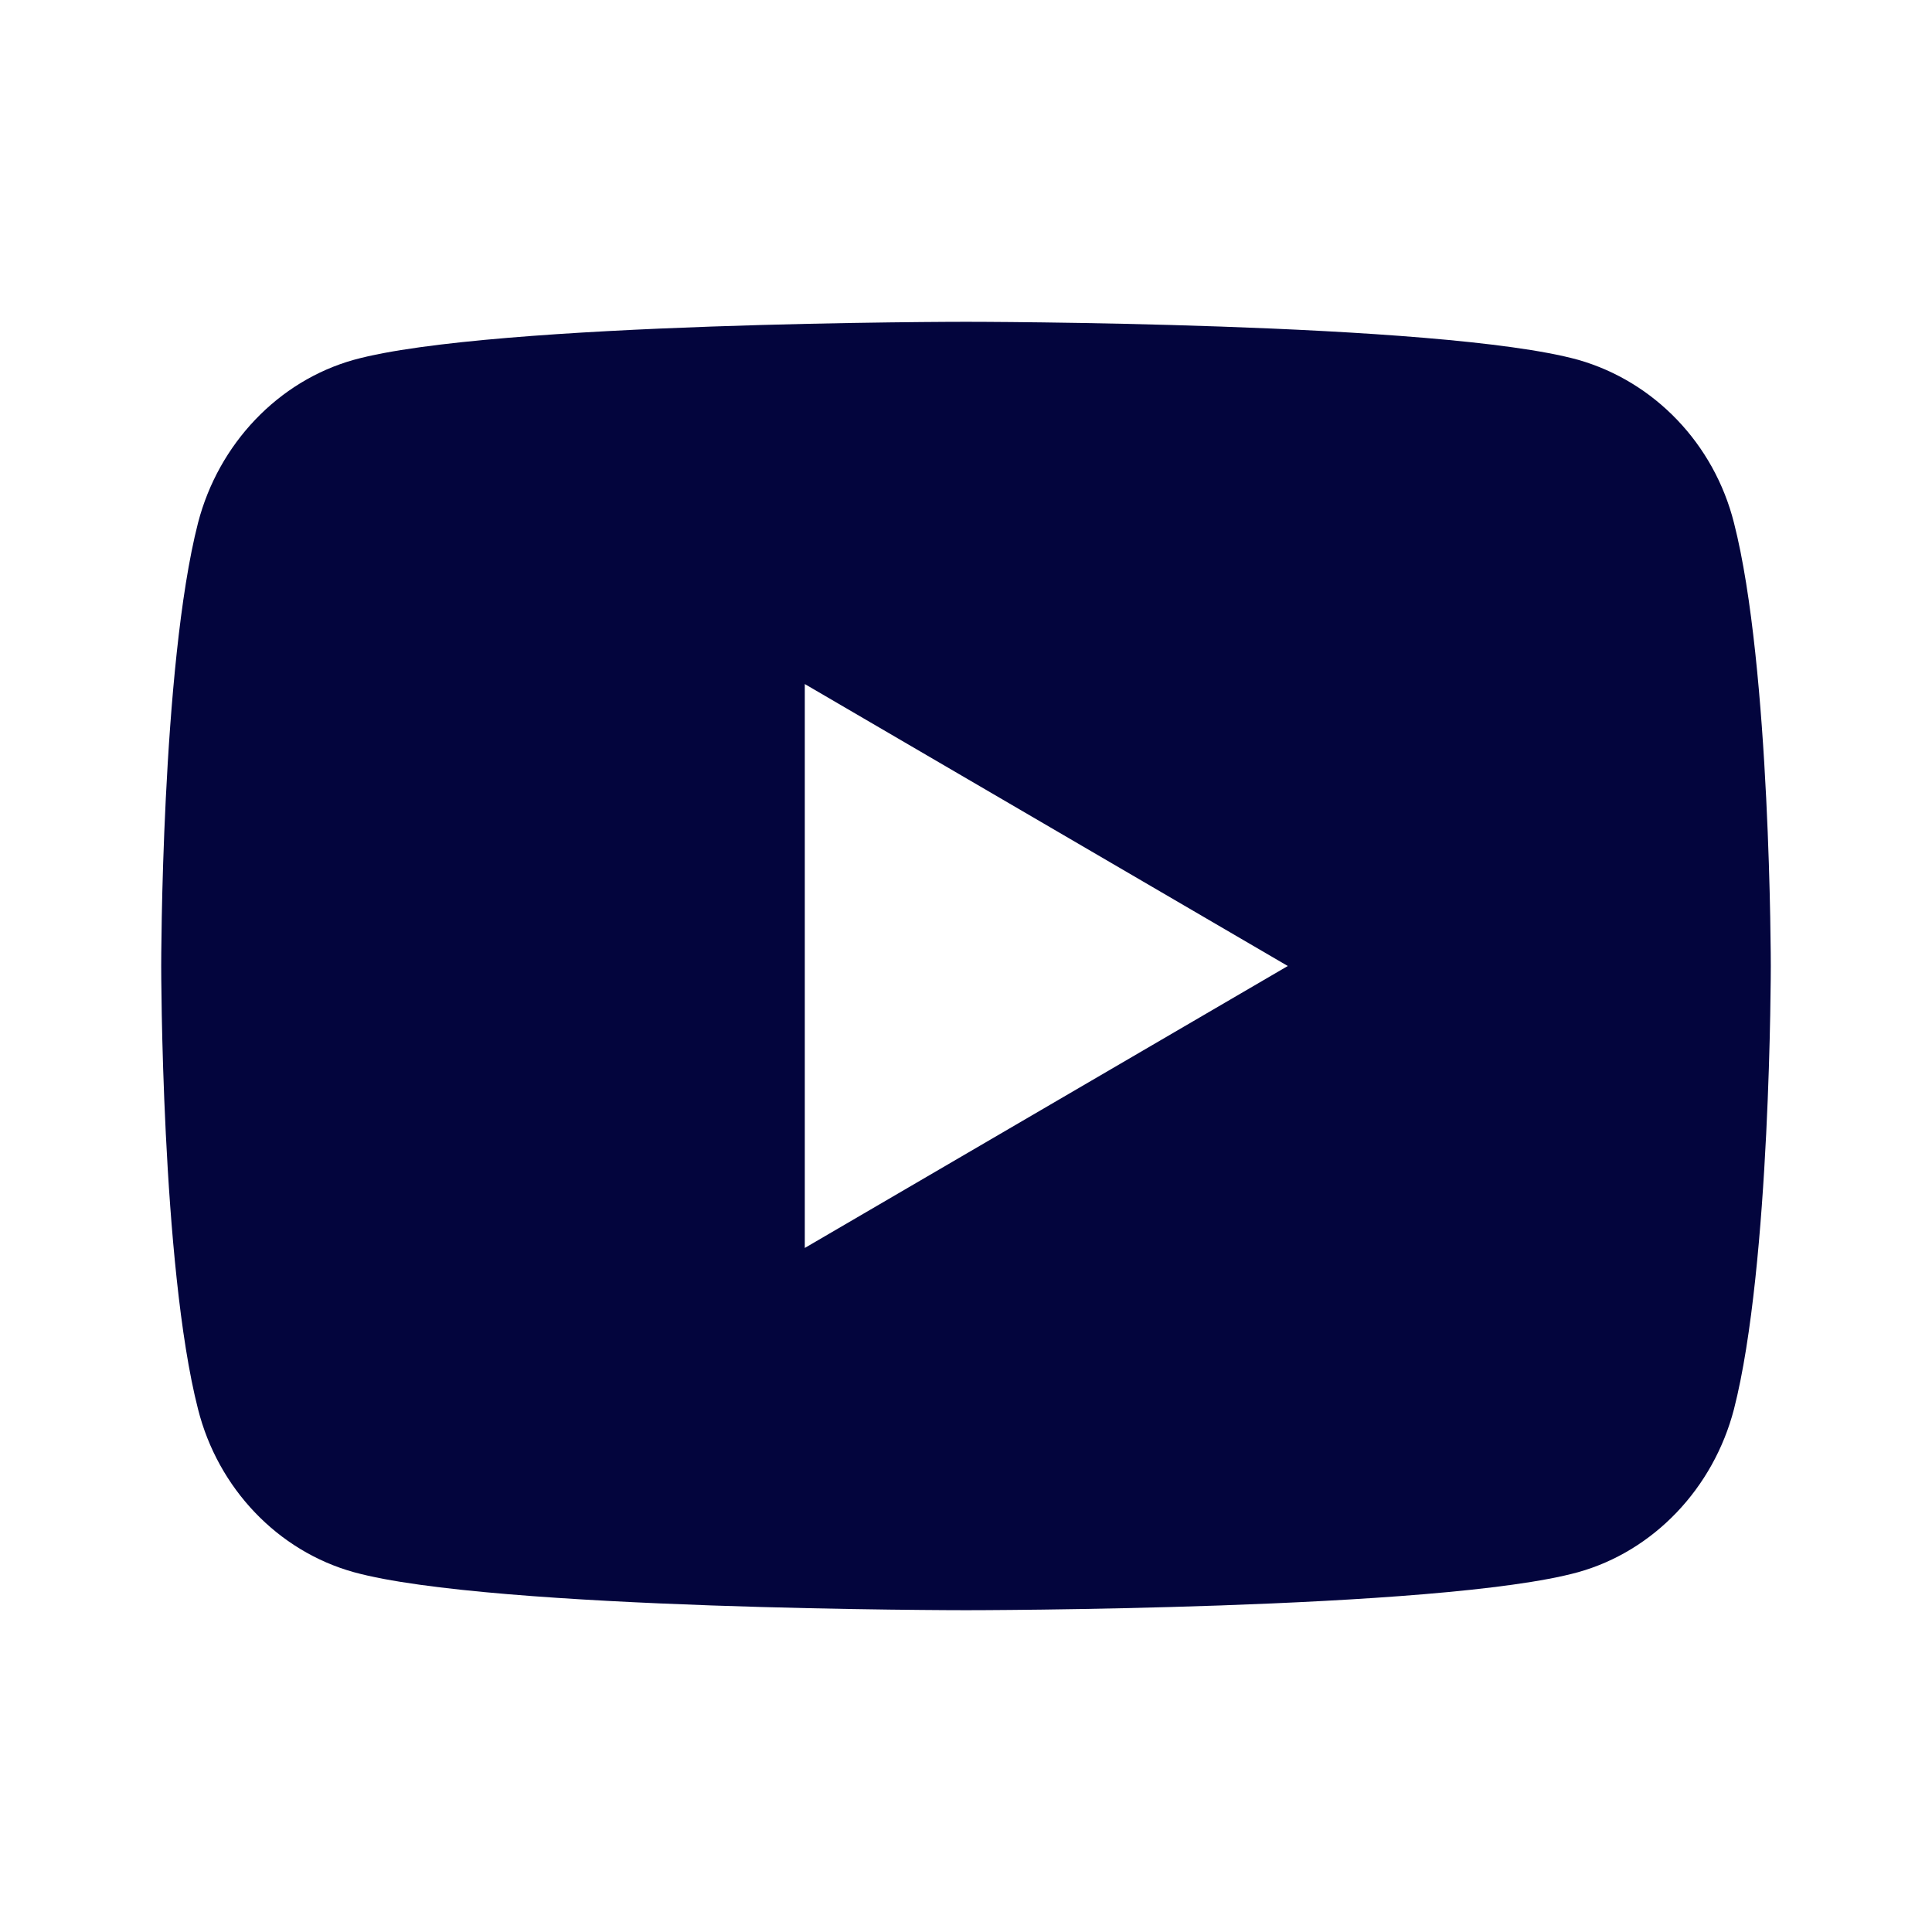
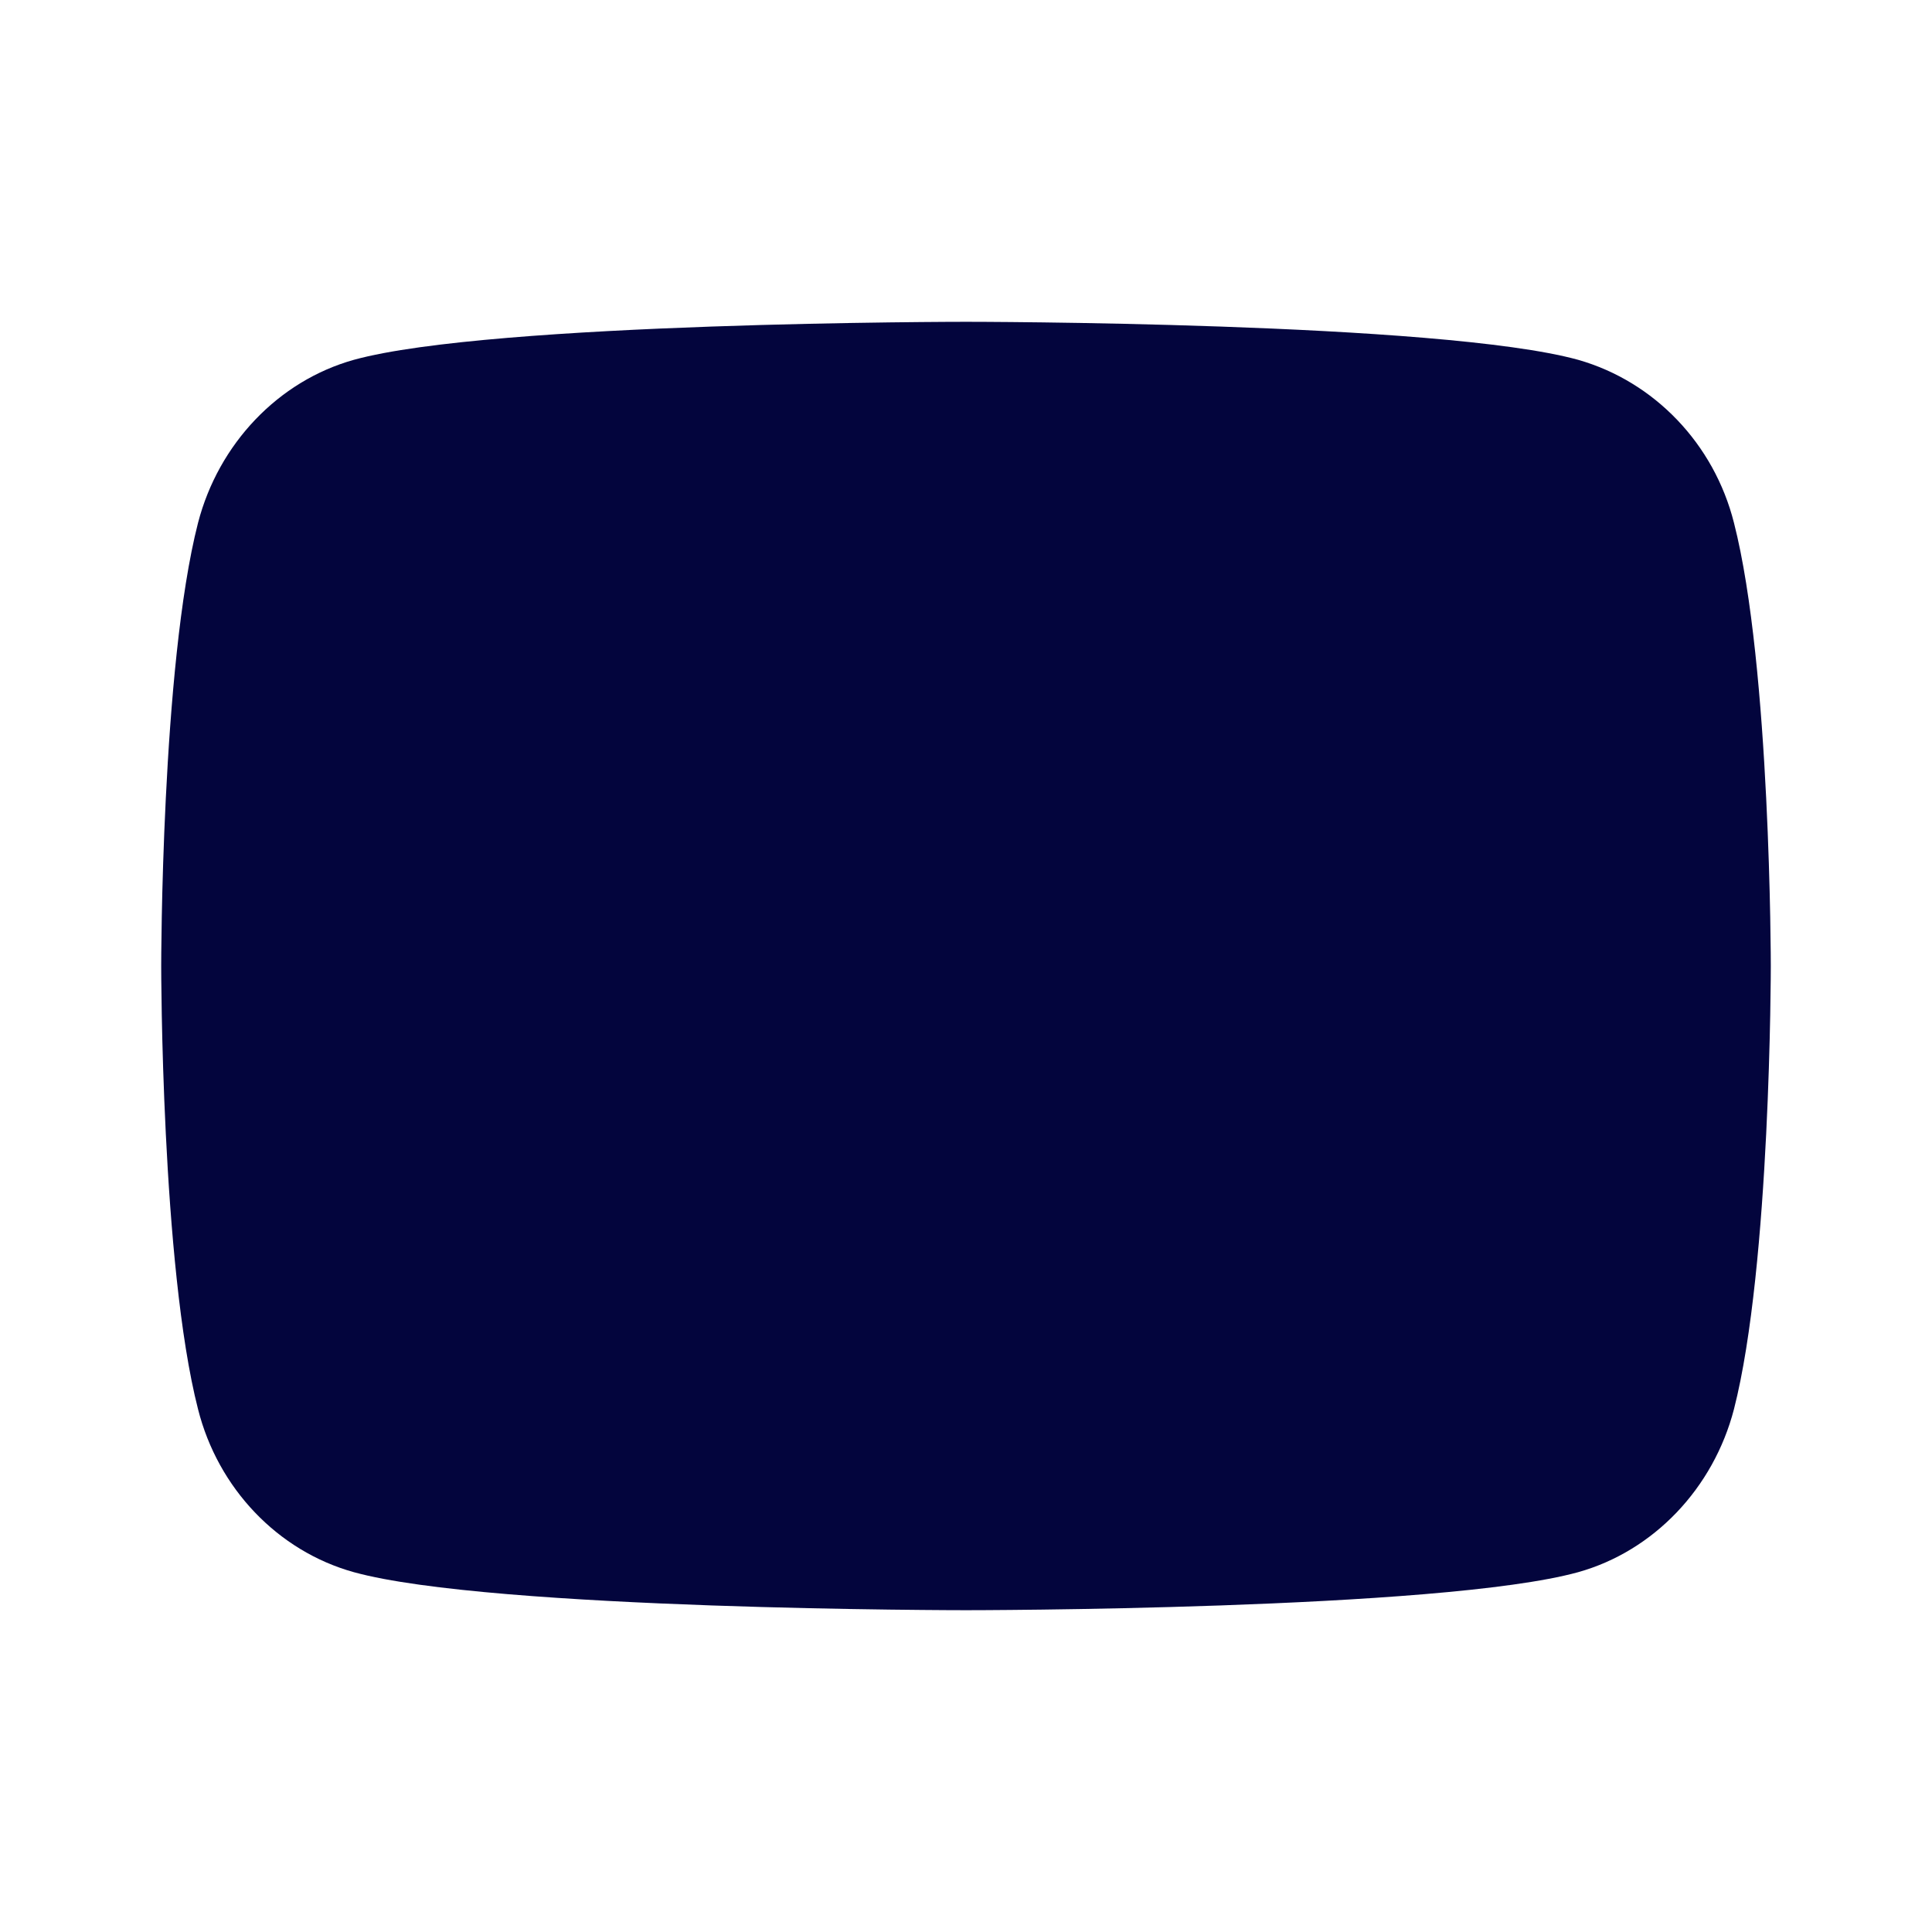
<svg xmlns="http://www.w3.org/2000/svg" version="1.1" id="Layer_1" x="0px" y="0px" viewBox="0 0 32 32" style="enable-background:new 0 0 32 32;" xml:space="preserve">
  <style type="text/css">
	.st0{fill:#03053D;}
</style>
-   <path class="st0" d="M28.72,8.66c0.61,2.38,0.61,7.34,0.61,7.34s0,4.96-0.61,7.34c-0.34,1.31-1.33,2.35-2.58,2.7  C23.86,26.67,16,26.67,16,26.67s-7.86,0-10.14-0.63c-1.26-0.35-2.25-1.39-2.58-2.7C2.67,20.96,2.67,16,2.67,16s0-4.96,0.61-7.34  c0.34-1.31,1.33-2.35,2.58-2.7C8.14,5.33,16,5.33,16,5.33s7.86,0,10.14,0.63C27.4,6.32,28.39,7.35,28.72,8.66z M13.33,20.67l8-4.67  l-8-4.67V20.67z" />
+   <path class="st0" d="M28.72,8.66c0.61,2.38,0.61,7.34,0.61,7.34s0,4.96-0.61,7.34c-0.34,1.31-1.33,2.35-2.58,2.7  C23.86,26.67,16,26.67,16,26.67s-7.86,0-10.14-0.63c-1.26-0.35-2.25-1.39-2.58-2.7C2.67,20.96,2.67,16,2.67,16s0-4.96,0.61-7.34  c0.34-1.31,1.33-2.35,2.58-2.7C8.14,5.33,16,5.33,16,5.33s7.86,0,10.14,0.63C27.4,6.32,28.39,7.35,28.72,8.66z M13.33,20.67l8-4.67  V20.67z" />
</svg>